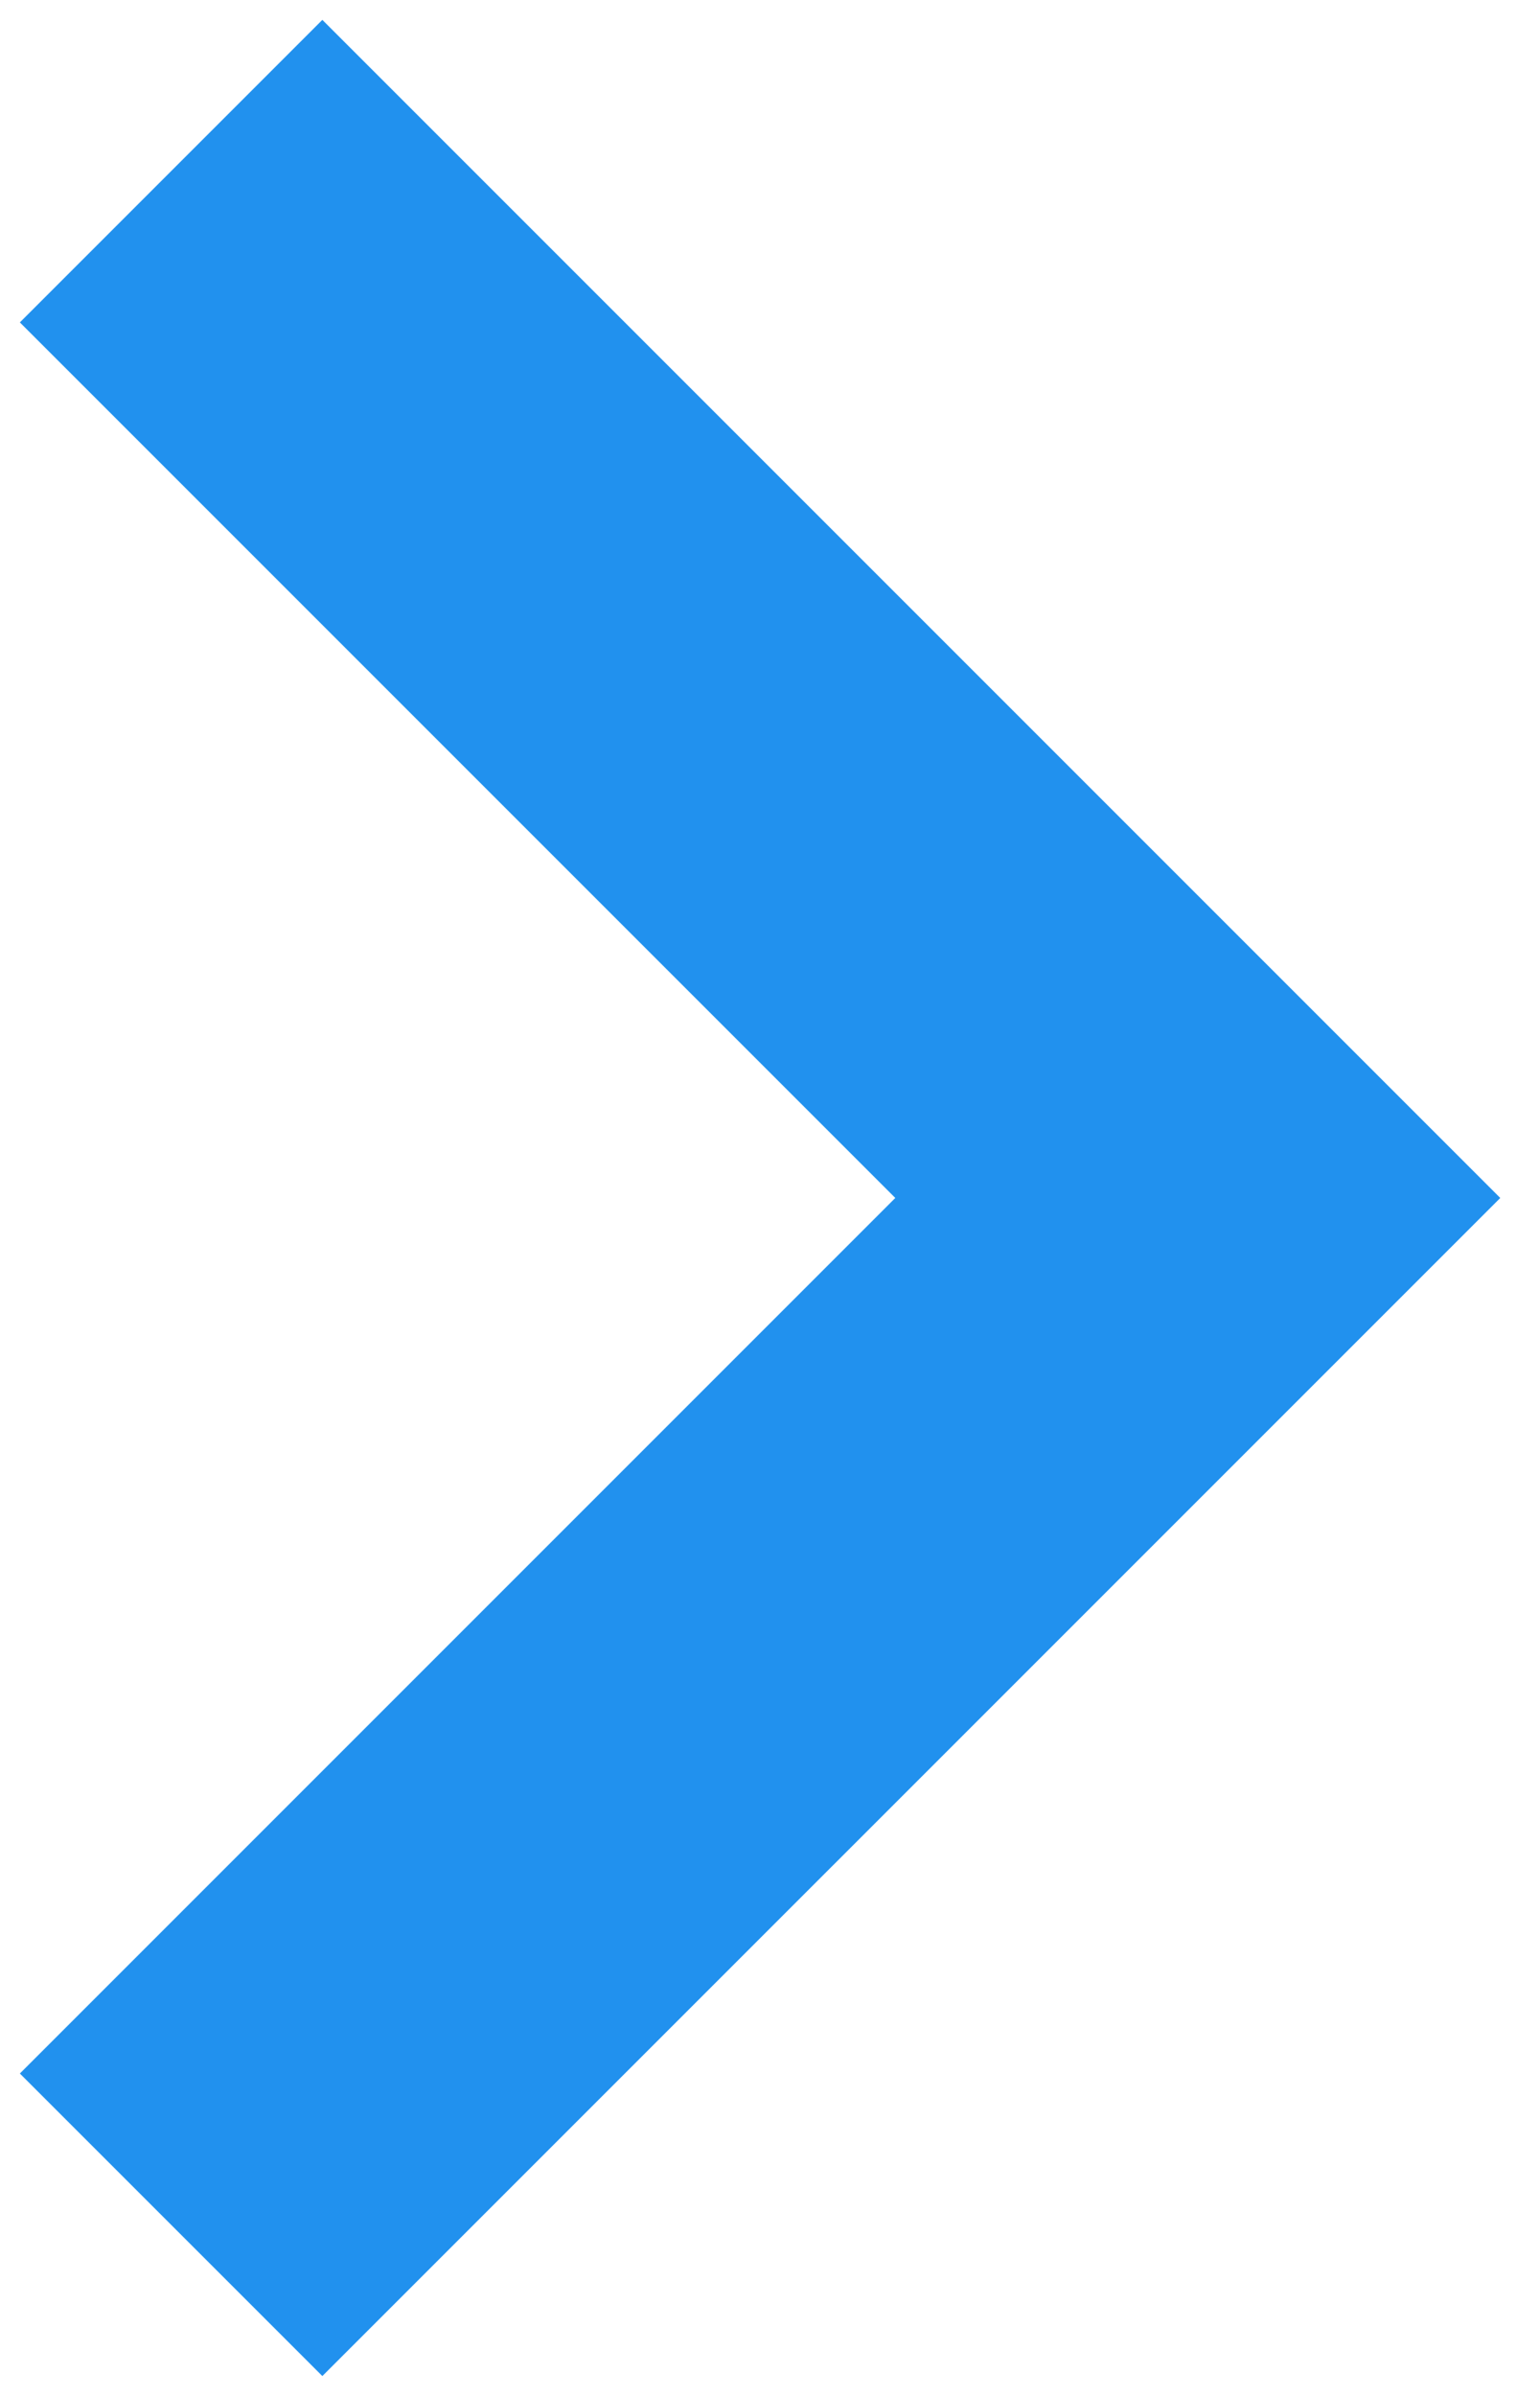
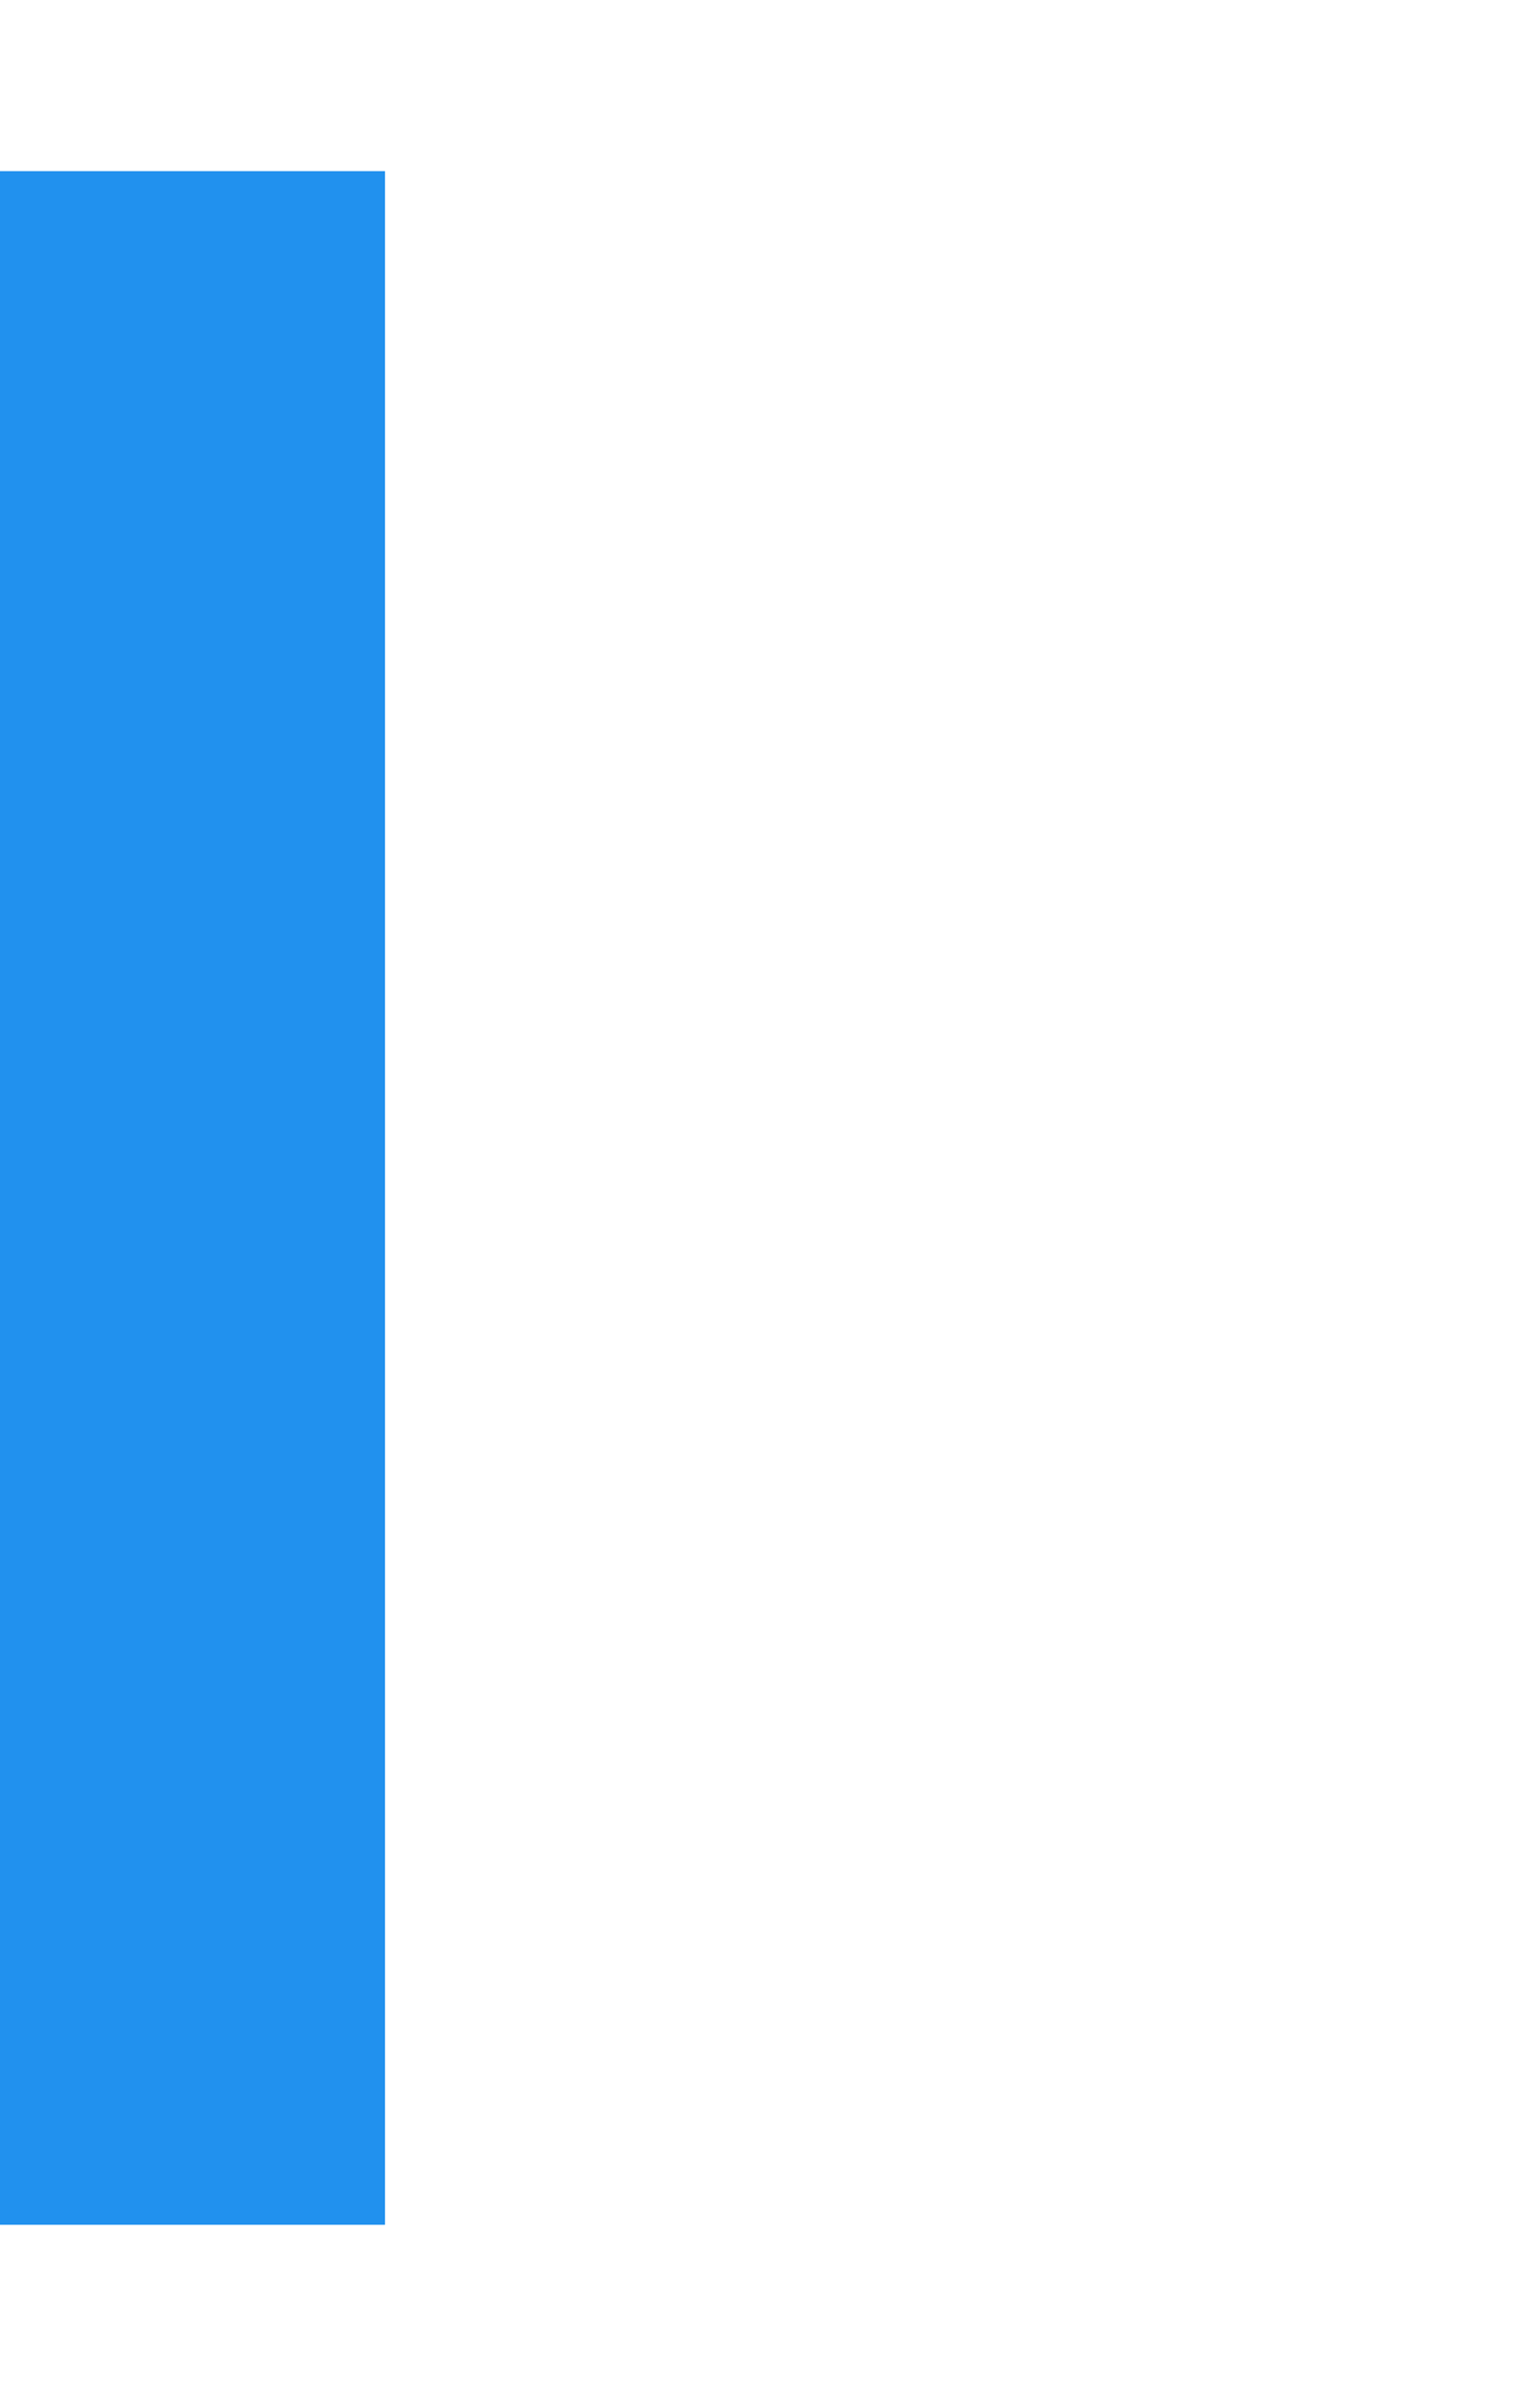
<svg xmlns="http://www.w3.org/2000/svg" width="9" height="14" viewBox="0 0 9 14" fill="none">
-   <path d="M1 1L7 7L1 13" stroke="#2191EE" stroke-width="2.5" />
+   <path d="M1 1L1 13" stroke="#2191EE" stroke-width="2.5" />
</svg>